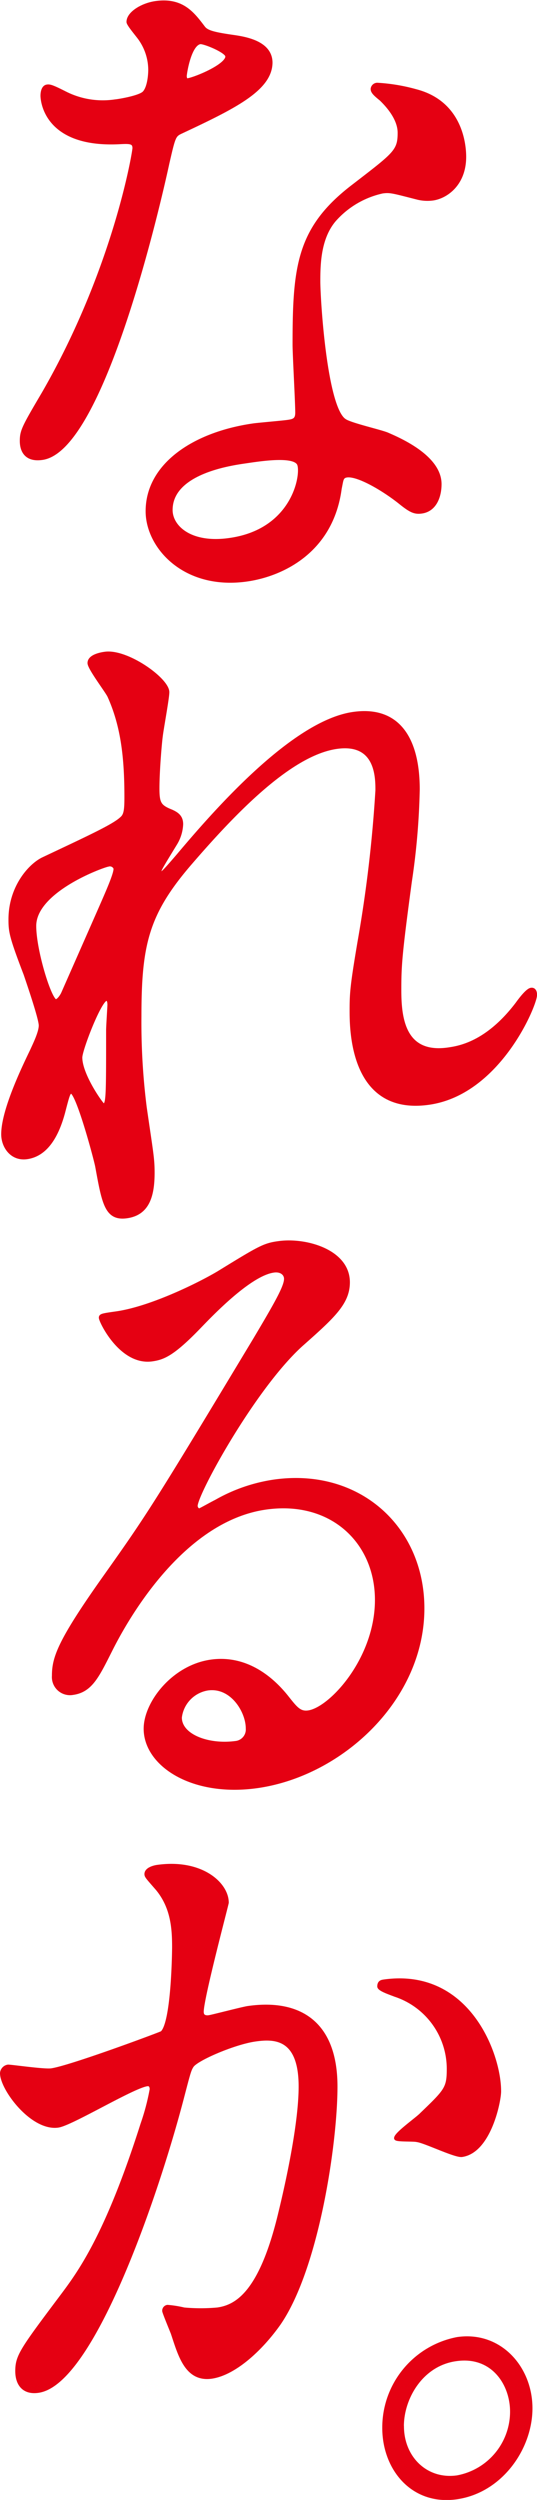
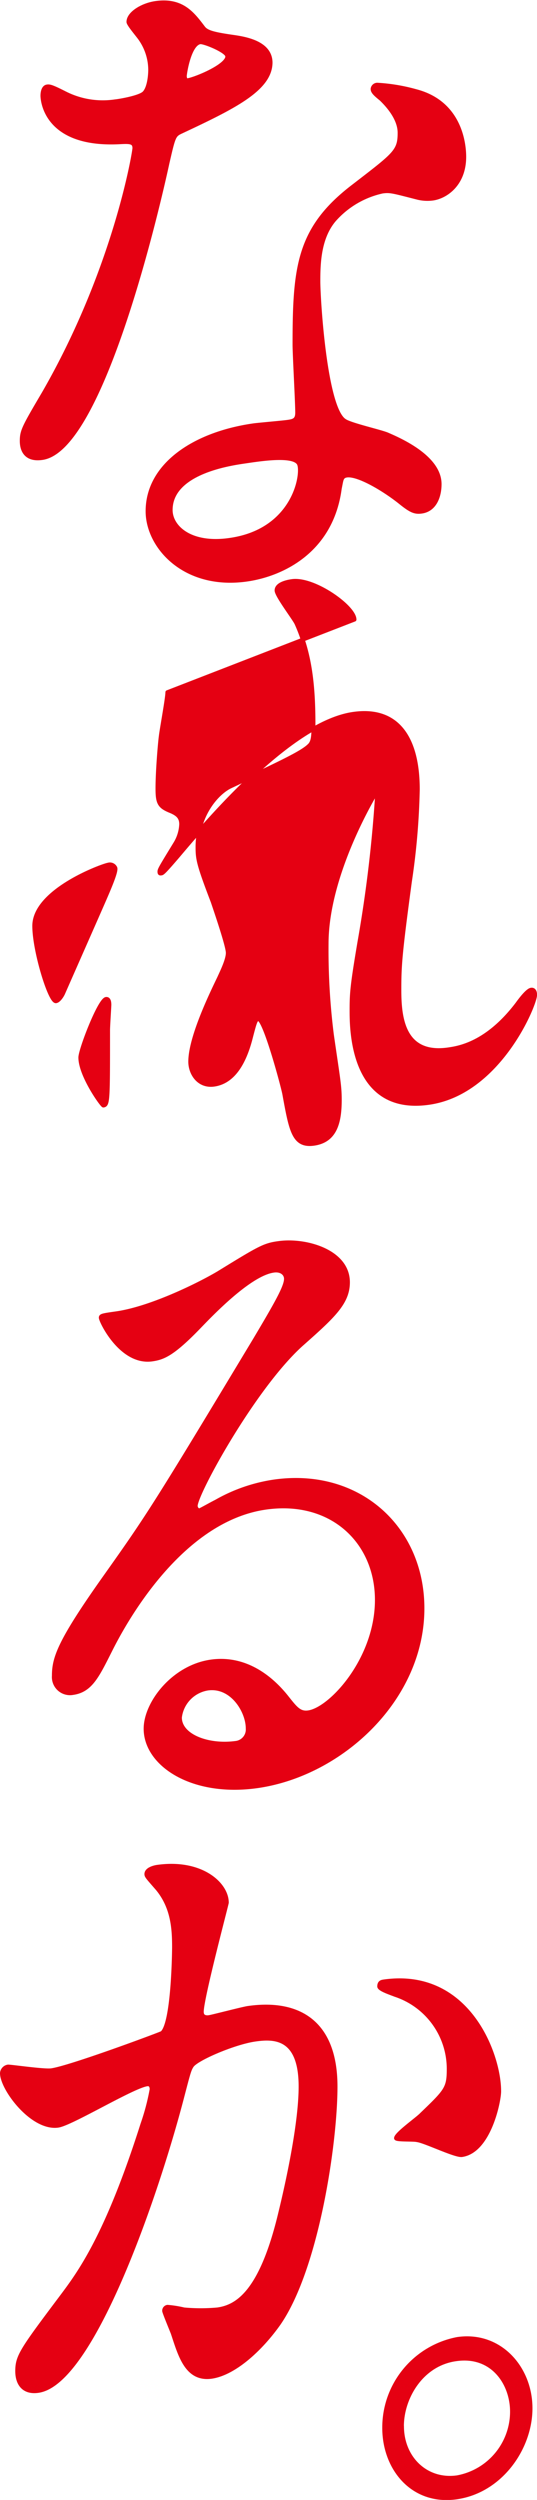
<svg xmlns="http://www.w3.org/2000/svg" viewBox="0 0 90.09 419.38">
-   <path d="M25.2 11.68a9.17 9.17 0 00-1.55-5c-.33-.55-2.1-2.56-2.1-3 0-1.44 2.33-2.85 4.54-3.17 4.42-.63 6.19 1.74 8 4.12.55.75 1.65 1.07 5 1.55 2.1.3 6.3 1 6.3 4.35C45.32 15 39.13 18 30.18 22.2c-1 .51-1.11.88-2.1 5.21-1.33 6.17-10.84 48-21 49.42-3 .43-3.43-1.66-3.43-2.85 0-1.68.34-2.32 3.65-7.94 12.04-20.87 15.25-40.58 15.25-41.18 0-1.08-.77-1.09-2.43-1-13 .69-13-7.68-13-7.8 0-.48.11-1.45.78-1.55.44-.06.77 0 3 1.13A14 14 0 0019.34 17c.22 0 4.09-.59 4.87-1.42s.99-2.82.99-3.9zM57 81.94c-1.4 10.61-9.8 14.45-15.55 15.28C31 98.73 24.76 91.74 24.76 85.76c0-7.77 7.85-13 17.8-14.41.88-.12 5-.47 5.75-.59 1-.14 1.55-.34 1.55-1.53 0-1.8-.45-9.75-.45-11.42 0-13.15.67-19.58 10-26.66 6.86-5.3 7.63-5.77 7.63-8.88 0-2.63-2.43-5-3.09-5.65-1-.81-1.44-1.22-1.44-1.7a.8.8 0 01.77-.71 30.27 30.27 0 016.52 1.09c7.63 2 8.08 9.24 8.08 11 0 4.54-3 6.65-5.2 7a6.92 6.92 0 01-2.54-.11c-4.2-1.07-4.65-1.25-6-1.06a15.07 15.07 0 00-8.07 4.76c-2.55 3-2.66 7.31-2.66 10.3s1.11 21.37 4.42 23.4c1 .69 6.2 1.85 7.19 2.31 2.32 1 8.73 3.88 8.73 8.31 0 2-.77 4.29-3 4.61-1.11.16-1.77-.1-3.43-1.42-3-2.44-8.07-5.41-9.62-4.47-.44.3-.44.78-.7 2.01zm-15.88-4.52c-2.54.37-12.49 1.8-12.49 8.14 0 2.87 3.32 6 10 5C49.3 89 50.85 79.72 50.19 77.91s-6.53-.86-9.07-.49zm-3-68c0-.84-3.87-2.43-4.54-2.34-1.85.31-2.58 5.33-2.58 5.69a1.19 1.19 0 00.22.68c.28.31 6.92-2.2 6.92-3.99zM28.08 116.12c0 1-1 6.36-1.11 7.46-.11.73-.55 5.58-.55 8.69 0 2.51.33 3.06 2.32 3.85 1 .45 1.66.95 1.66 2.15a6.76 6.76 0 01-1 3.25c-2.32 3.8-2.65 4.33-2.65 4.69s.11.34.33.31.55-.32 2.77-2.91c5.74-6.81 19.12-22.37 29.4-23.85 7.52-1.09 10.84 4.17 10.84 12.66a119 119 0 01-1.33 15.5C67.1 160.23 67 162 67 166.11c0 4.66.66 11 8.18 9.94 1.77-.26 6.52-.94 11.61-7.65.77-1.07 1.77-2.29 2.32-2.37s.66.5.66.86c0 1.67-6.08 16.42-17.79 18.11-13 1.88-13-12.35-13-15.57 0-2.87.11-4.2 1.33-11.43a224.62 224.62 0 003-25.42c0-2.16 0-8.26-6.85-7.27-7.85 1.14-17.25 11-24.54 19.45s-8.52 13.66-8.52 25.74a113.65 113.65 0 00.89 15.29c1.1 7.61 1.32 8.54 1.32 10.93 0 3.95-.88 6.82-4.31 7.32s-3.87-2.19-5-8.37c-.3-1.52-3.3-12.67-4.36-12.53-.45.06-.56.44-1.33 3.42-1 3.73-2.76 7.09-6.08 7.57-2.54.37-4-1.82-4-3.85 0-4.18 3.76-11.78 4.86-14.09.45-1 1.44-3 1.44-4.16s-2-7-2.54-8.6c-2.43-6.34-2.54-7.16-2.54-9.2 0-5.38 3.31-9.08 5.52-10.12 7.63-3.61 11.83-5.53 13.16-6.8.66-.57.77-1.43.77-3.58 0-6.45-.55-11.87-2.87-17-.44-.89-3.32-4.66-3.32-5.5 0-1.08 1.77-1.45 2.54-1.56 3.67-.57 10.53 4.33 10.53 6.45zm-9.95 28.94c-.89.13-12.38 4.3-12.38 10.27 0 4.19 2.65 12.77 3.64 12.63.45-.06 1-.86 1.22-1.37s6.19-14.05 6.74-15.32c1-2.3 2.21-5.1 2-5.67a1 1 0 00-1.22-.54zm0 27.74c0-.6.22-4 .22-4.22s0-1.07-.55-1c-1.11.16-4.32 8.51-4.32 9.82 0 3 3.65 8.09 3.87 8.06.78-.11.78-.94.78-12.66zM63.23 268.4c0-9.8-7.63-17.07-18.68-15.48-14.59 2.11-24 19.85-26 23.84-2.21 4.38-3.32 6.81-6.3 7.24a2.71 2.71 0 01-3.21-2.88c0-3 .89-5.75 8.74-16.8 7.18-10.13 8.29-11.84 25-39.6 3.65-6.14 5.2-8.88 5.2-10.19 0-.84-.78-1.57-2.1-1.37-4.09.59-10.62 7.51-12.5 9.45-4.42 4.58-6 5.17-7.85 5.44-5.19.75-8.62-6.41-8.62-7 0-.36.33-.41 2.65-.74 5.86-.85 14-4.9 17.14-6.78 6.85-4.21 7.63-4.68 10.06-5 4.42-.63 11.61 1.32 11.61 6.58 0 3.47-2.54 5.75-7.85 10.46-8 7.25-17.69 25-17.69 27.06 0 .36.33.79.66.74.67-.33 2.1-1.14 2.77-1.47a27.7 27.7 0 019.74-3.37c14.15-2 24.87 7.77 24.87 21.28 0 15.19-13.6 27.79-27.64 29.82-10.95 1.58-18.8-3.63-18.8-9.63 0-4.3 4.64-10.35 10.94-11.26 5.2-.75 9.51 2 12.61 5.83 1.54 1.93 2.21 2.91 3.75 2.69 3.76-.52 11.5-8.93 11.5-18.86zm-28.41 14.86a5.59 5.59 0 00-4.64 4.86c0 3.11 4.75 4.93 9.5 4.25a2.27 2.27 0 001.88-2.43c0-2.87-2.65-7.27-6.74-6.68zM.33 347.78a1.21 1.21 0 011-1.1c.34-.05 6.08.8 7.3.62 3.21-.46 18.35-6.11 18.57-6.27 1.88-1.7 2-13.79 2-14.39 0-3.11-.22-6.67-2.76-9.77-1.66-1.91-1.88-2.12-1.88-2.48 0-.83 1.33-1.14 1.77-1.21 7.4-1.07 11.72 2.86 11.72 6 0 .24-4.2 16-4.2 18.31 0 .71.44 1 1.21.9.55-.08 5.64-1.41 6.52-1.54 8.3-1.2 14.71 2.18 14.71 13.18 0 9.45-3.1 30.46-9.51 39.76-3.1 4.39-7.52 8.37-11.28 8.92-4.2.6-5.3-3.66-6.52-7.31-.22-.57-1.44-3.5-1.44-3.74a.66.66 0 01.56-.68 17.89 17.89 0 012.76.44 31 31 0 005.64 0c3.2-.46 7.3-2.72 10.5-16.1 1.22-5 3.43-15 3.43-21.3 0-8.37-4.42-8.33-7.63-7.87-3.54.51-9.84 3.22-10.61 4.4-.44.67-.56 1.16-1.66 5.38-4.42 16.9-15.15 47.86-24.1 49.15-2.43.36-3.54-1.16-3.54-3.31 0-2.51.77-3.58 7.41-12.43 3-4 7.63-10.19 13.6-29a38.39 38.39 0 001.54-5.84c0-.36-.11-.95-.77-.85-2.43.35-12.71 6.62-14.92 6.94-4.34.62-9.42-6.18-9.42-8.81zm77.16 13.74c-1.1.16-6.19-2.34-7.51-2.5-.56-.16-3.54 0-3.54-.33 0-.72 3.65-3.28 4.31-4 4.09-3.94 4.53-4.36 4.53-7.59a13.08 13.08 0 00-9-12.46c-.89-.35-2.66-.93-2.66-1.41 0-.72.45-.78.78-.83 14.15-2 19.34 12.28 19.34 18.37.05 1.47-1.6 10.08-6.25 10.75zM89 404c0 6.7-5 13.87-12.38 14.94s-12.16-4.82-12.16-11.64a15.12 15.12 0 0112.27-14.92C83.79 391.34 89 397.16 89 404zm-21.56 3c0 5.38 4.09 9.33 9.29 8.58a11.21 11.21 0 009.17-11c0-4.79-3.31-9.69-9.39-8.81-5.87.81-9.08 6.54-9.08 11.23z" fill="#e50012" stroke="#e50012" stroke-linecap="round" stroke-linejoin="round" stroke-width=".658" />
+   <path d="M25.2 11.68a9.17 9.17 0 00-1.55-5c-.33-.55-2.1-2.56-2.1-3 0-1.44 2.33-2.85 4.54-3.17 4.42-.63 6.19 1.74 8 4.12.55.75 1.65 1.07 5 1.55 2.1.3 6.3 1 6.3 4.35C45.32 15 39.13 18 30.18 22.2c-1 .51-1.11.88-2.1 5.21-1.33 6.17-10.84 48-21 49.42-3 .43-3.43-1.66-3.43-2.85 0-1.68.34-2.32 3.65-7.94 12.04-20.87 15.25-40.58 15.25-41.18 0-1.08-.77-1.09-2.43-1-13 .69-13-7.68-13-7.8 0-.48.11-1.45.78-1.55.44-.06.77 0 3 1.13A14 14 0 0019.34 17c.22 0 4.09-.59 4.87-1.42s.99-2.82.99-3.9zM57 81.94c-1.4 10.61-9.8 14.45-15.55 15.28C31 98.73 24.76 91.74 24.76 85.76c0-7.77 7.85-13 17.8-14.41.88-.12 5-.47 5.75-.59 1-.14 1.55-.34 1.55-1.53 0-1.8-.45-9.75-.45-11.42 0-13.15.67-19.58 10-26.66 6.86-5.3 7.63-5.77 7.63-8.88 0-2.63-2.43-5-3.09-5.65-1-.81-1.44-1.22-1.44-1.7a.8.8 0 01.77-.71 30.27 30.27 0 016.52 1.09c7.63 2 8.08 9.24 8.08 11 0 4.54-3 6.65-5.2 7a6.92 6.92 0 01-2.54-.11c-4.2-1.07-4.65-1.25-6-1.06a15.07 15.07 0 00-8.07 4.76c-2.55 3-2.66 7.31-2.66 10.3s1.11 21.37 4.42 23.4c1 .69 6.2 1.85 7.19 2.31 2.32 1 8.73 3.88 8.73 8.31 0 2-.77 4.29-3 4.61-1.11.16-1.77-.1-3.43-1.42-3-2.44-8.07-5.41-9.62-4.47-.44.3-.44.78-.7 2.01zm-15.88-4.52c-2.54.37-12.49 1.8-12.49 8.14 0 2.87 3.32 6 10 5C49.3 89 50.85 79.72 50.19 77.91s-6.53-.86-9.07-.49zm-3-68c0-.84-3.87-2.43-4.54-2.34-1.85.31-2.58 5.33-2.58 5.69a1.19 1.19 0 00.22.68c.28.31 6.92-2.2 6.92-3.99zM28.08 116.12c0 1-1 6.36-1.11 7.46-.11.73-.55 5.58-.55 8.69 0 2.51.33 3.06 2.32 3.85 1 .45 1.66.95 1.66 2.15a6.76 6.76 0 01-1 3.25c-2.32 3.8-2.65 4.33-2.65 4.69s.11.34.33.31.55-.32 2.77-2.91c5.74-6.81 19.12-22.37 29.4-23.85 7.52-1.09 10.84 4.17 10.84 12.66a119 119 0 01-1.33 15.5C67.1 160.23 67 162 67 166.11c0 4.66.66 11 8.18 9.94 1.77-.26 6.52-.94 11.61-7.65.77-1.07 1.77-2.29 2.32-2.37s.66.5.66.86c0 1.67-6.08 16.42-17.79 18.11-13 1.88-13-12.35-13-15.57 0-2.87.11-4.2 1.33-11.43a224.62 224.62 0 003-25.42s-8.52 13.66-8.52 25.74a113.65 113.65 0 00.89 15.29c1.1 7.61 1.32 8.54 1.32 10.93 0 3.95-.88 6.82-4.31 7.32s-3.87-2.19-5-8.37c-.3-1.52-3.3-12.67-4.36-12.53-.45.06-.56.44-1.33 3.42-1 3.73-2.76 7.09-6.08 7.57-2.54.37-4-1.82-4-3.85 0-4.18 3.76-11.78 4.86-14.09.45-1 1.44-3 1.44-4.16s-2-7-2.54-8.6c-2.43-6.34-2.54-7.16-2.54-9.2 0-5.38 3.31-9.08 5.52-10.12 7.63-3.61 11.83-5.53 13.16-6.8.66-.57.77-1.43.77-3.58 0-6.45-.55-11.87-2.87-17-.44-.89-3.32-4.66-3.32-5.5 0-1.08 1.77-1.45 2.54-1.56 3.67-.57 10.53 4.33 10.53 6.45zm-9.95 28.94c-.89.13-12.38 4.3-12.38 10.27 0 4.19 2.65 12.77 3.64 12.63.45-.06 1-.86 1.22-1.37s6.19-14.05 6.74-15.32c1-2.3 2.21-5.1 2-5.67a1 1 0 00-1.22-.54zm0 27.74c0-.6.22-4 .22-4.22s0-1.07-.55-1c-1.11.16-4.32 8.51-4.32 9.82 0 3 3.65 8.09 3.87 8.06.78-.11.78-.94.78-12.66zM63.23 268.4c0-9.8-7.63-17.07-18.68-15.48-14.59 2.11-24 19.85-26 23.84-2.21 4.38-3.32 6.81-6.3 7.24a2.71 2.71 0 01-3.21-2.88c0-3 .89-5.75 8.74-16.8 7.18-10.13 8.29-11.84 25-39.6 3.65-6.14 5.2-8.88 5.2-10.19 0-.84-.78-1.57-2.1-1.37-4.09.59-10.62 7.51-12.5 9.45-4.42 4.58-6 5.17-7.85 5.44-5.19.75-8.62-6.41-8.62-7 0-.36.33-.41 2.65-.74 5.86-.85 14-4.9 17.14-6.78 6.85-4.21 7.63-4.68 10.06-5 4.42-.63 11.61 1.32 11.61 6.58 0 3.47-2.54 5.75-7.85 10.46-8 7.25-17.69 25-17.69 27.06 0 .36.33.79.66.74.67-.33 2.1-1.14 2.77-1.47a27.7 27.7 0 019.74-3.37c14.15-2 24.87 7.77 24.87 21.28 0 15.19-13.6 27.79-27.64 29.82-10.95 1.58-18.8-3.63-18.8-9.63 0-4.3 4.64-10.35 10.94-11.26 5.2-.75 9.51 2 12.61 5.83 1.54 1.93 2.21 2.91 3.75 2.69 3.76-.52 11.5-8.93 11.5-18.86zm-28.41 14.86a5.59 5.59 0 00-4.64 4.86c0 3.11 4.75 4.93 9.5 4.25a2.27 2.27 0 001.88-2.43c0-2.87-2.65-7.27-6.74-6.68zM.33 347.78a1.21 1.21 0 011-1.1c.34-.05 6.08.8 7.3.62 3.21-.46 18.35-6.11 18.57-6.27 1.88-1.7 2-13.79 2-14.39 0-3.11-.22-6.67-2.76-9.77-1.66-1.91-1.88-2.12-1.88-2.48 0-.83 1.33-1.14 1.77-1.21 7.4-1.07 11.72 2.86 11.72 6 0 .24-4.2 16-4.2 18.31 0 .71.44 1 1.21.9.55-.08 5.64-1.41 6.52-1.54 8.3-1.2 14.71 2.18 14.71 13.18 0 9.45-3.1 30.46-9.51 39.76-3.1 4.39-7.52 8.37-11.28 8.92-4.2.6-5.3-3.66-6.52-7.31-.22-.57-1.44-3.5-1.44-3.74a.66.66 0 01.56-.68 17.89 17.89 0 012.76.44 31 31 0 005.64 0c3.2-.46 7.3-2.72 10.5-16.1 1.22-5 3.43-15 3.43-21.3 0-8.37-4.42-8.33-7.63-7.87-3.54.51-9.84 3.22-10.61 4.4-.44.67-.56 1.16-1.66 5.38-4.42 16.9-15.15 47.86-24.1 49.15-2.43.36-3.54-1.16-3.54-3.31 0-2.51.77-3.58 7.41-12.43 3-4 7.63-10.19 13.6-29a38.39 38.39 0 001.54-5.84c0-.36-.11-.95-.77-.85-2.43.35-12.71 6.62-14.92 6.94-4.34.62-9.42-6.18-9.42-8.81zm77.16 13.74c-1.1.16-6.19-2.34-7.51-2.5-.56-.16-3.54 0-3.54-.33 0-.72 3.65-3.28 4.31-4 4.09-3.94 4.53-4.36 4.53-7.59a13.08 13.08 0 00-9-12.46c-.89-.35-2.66-.93-2.66-1.41 0-.72.45-.78.78-.83 14.15-2 19.34 12.28 19.34 18.37.05 1.47-1.6 10.08-6.25 10.75zM89 404c0 6.7-5 13.87-12.38 14.94s-12.16-4.82-12.16-11.64a15.12 15.12 0 0112.27-14.92C83.79 391.34 89 397.16 89 404zm-21.56 3c0 5.38 4.09 9.33 9.29 8.58a11.21 11.21 0 009.17-11c0-4.79-3.31-9.69-9.39-8.81-5.87.81-9.08 6.54-9.08 11.23z" fill="#e50012" stroke="#e50012" stroke-linecap="round" stroke-linejoin="round" stroke-width=".658" />
</svg>